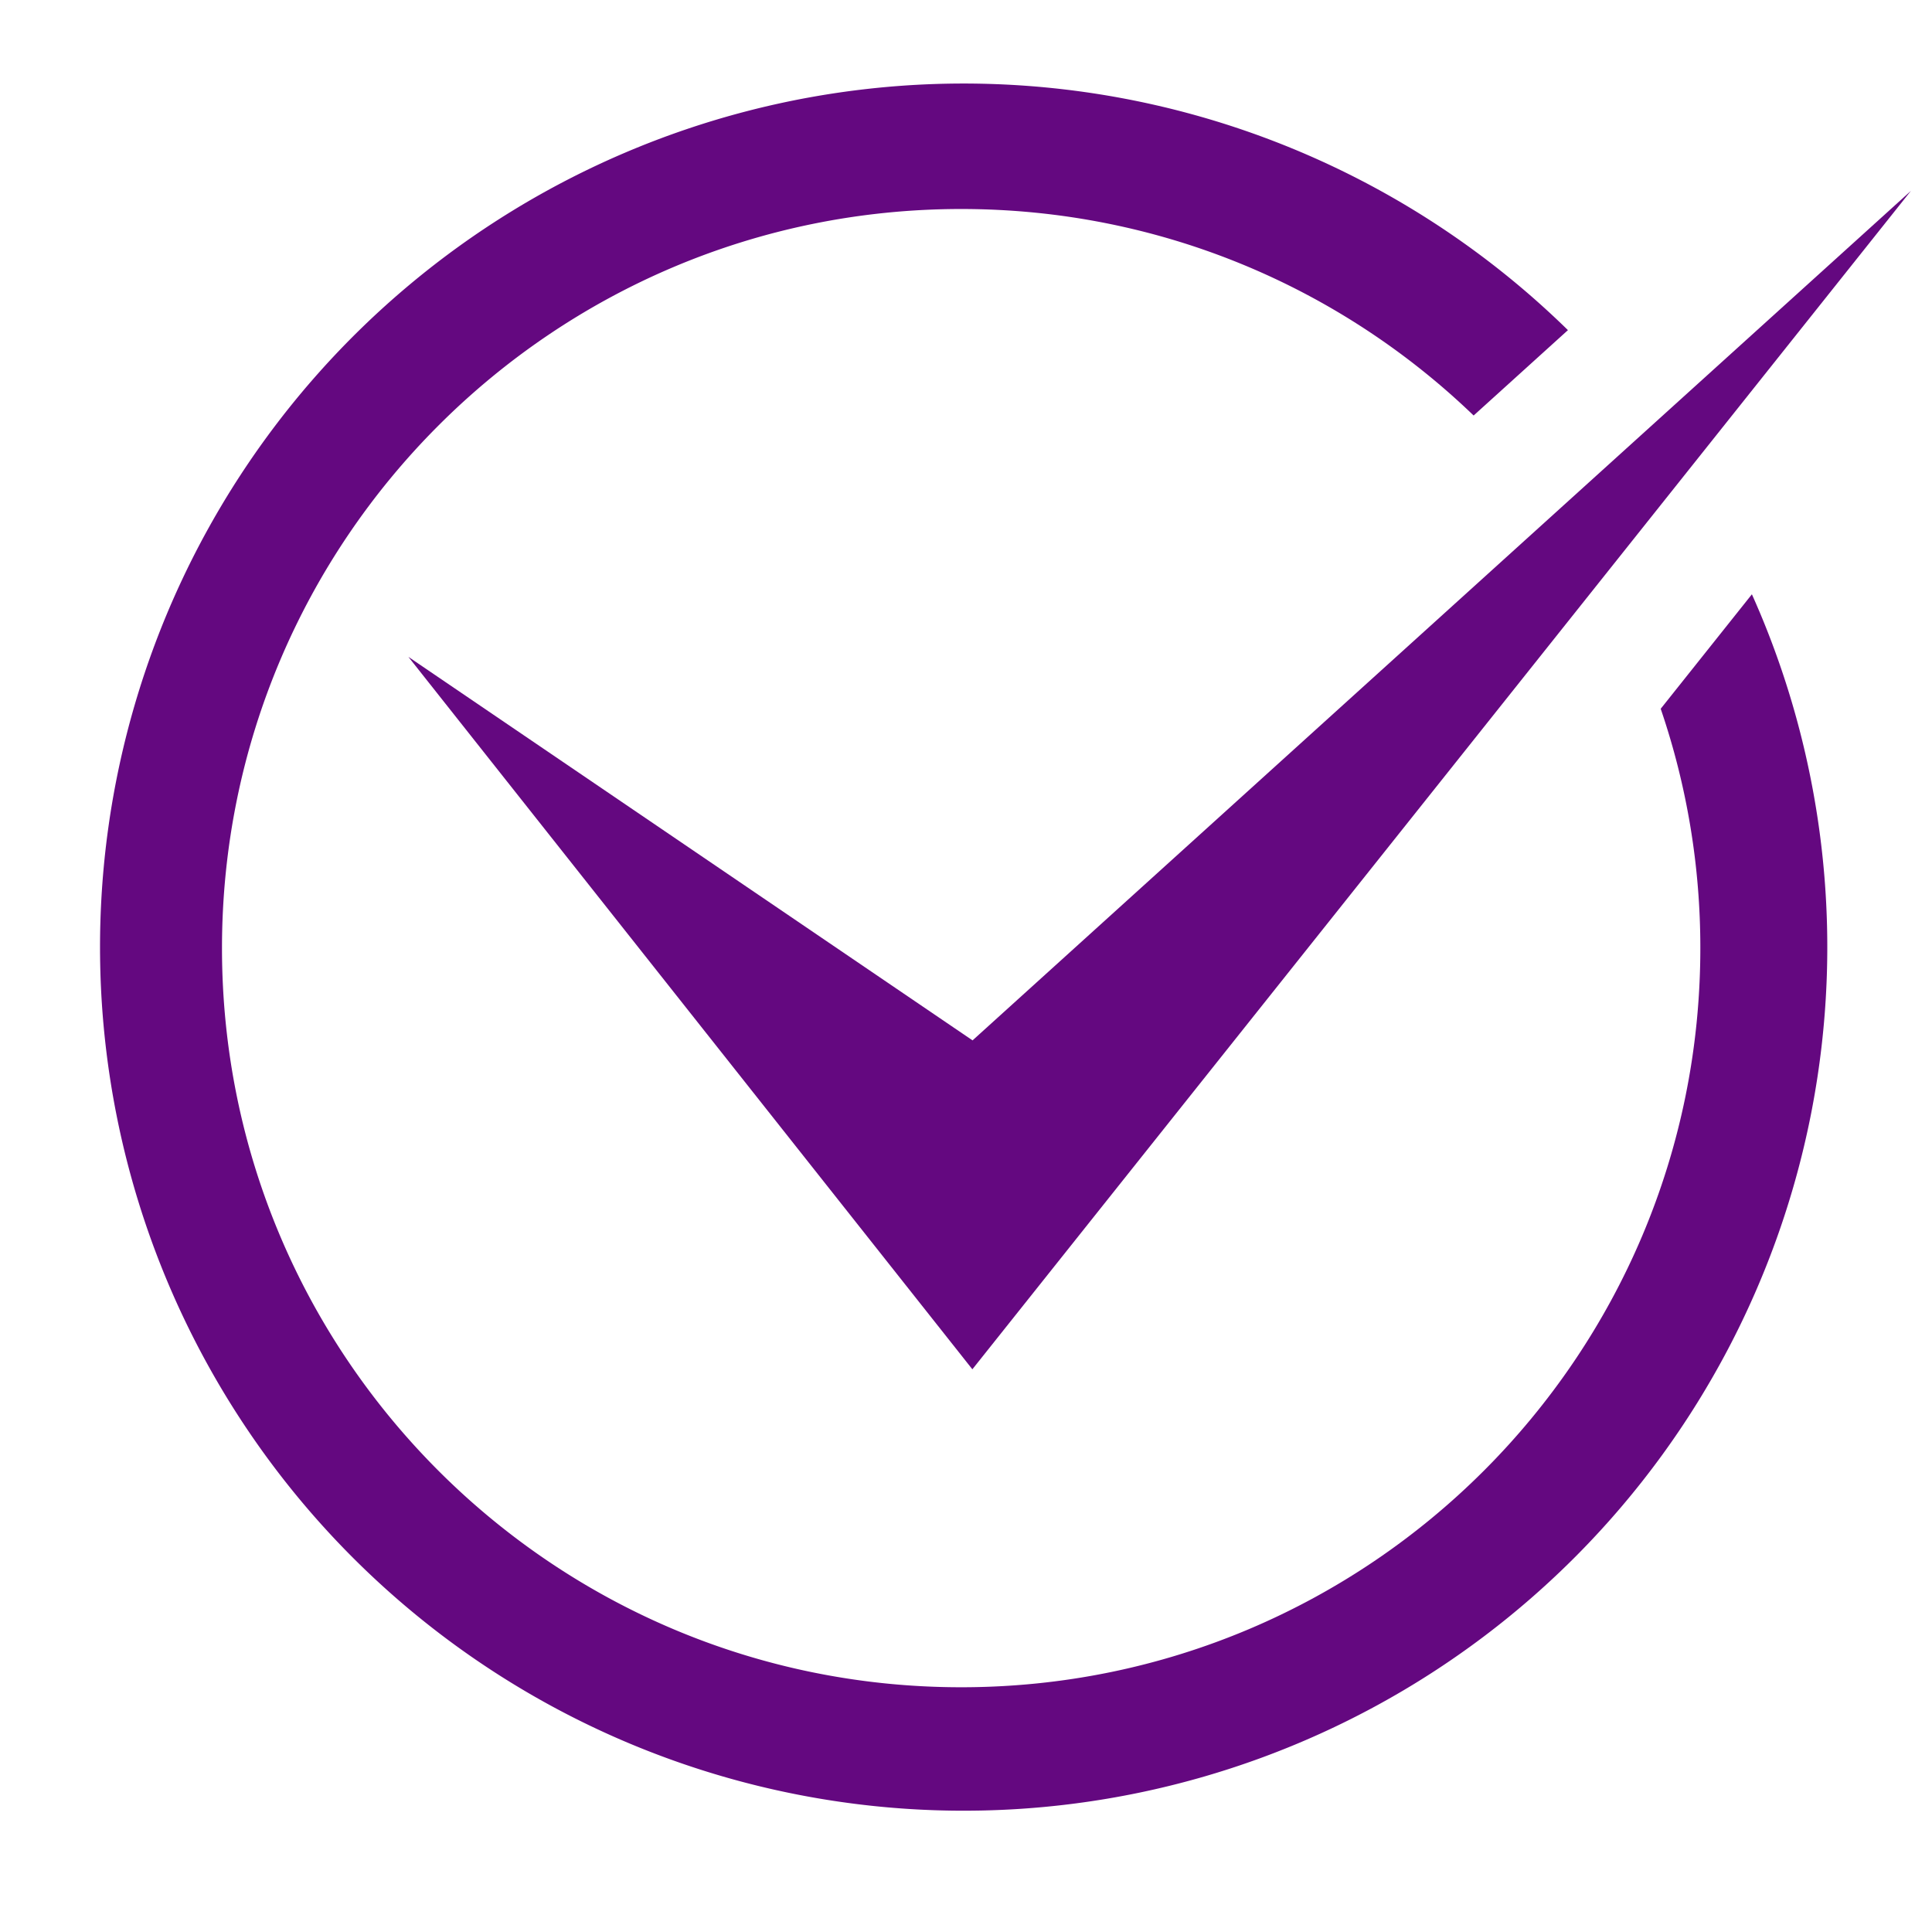
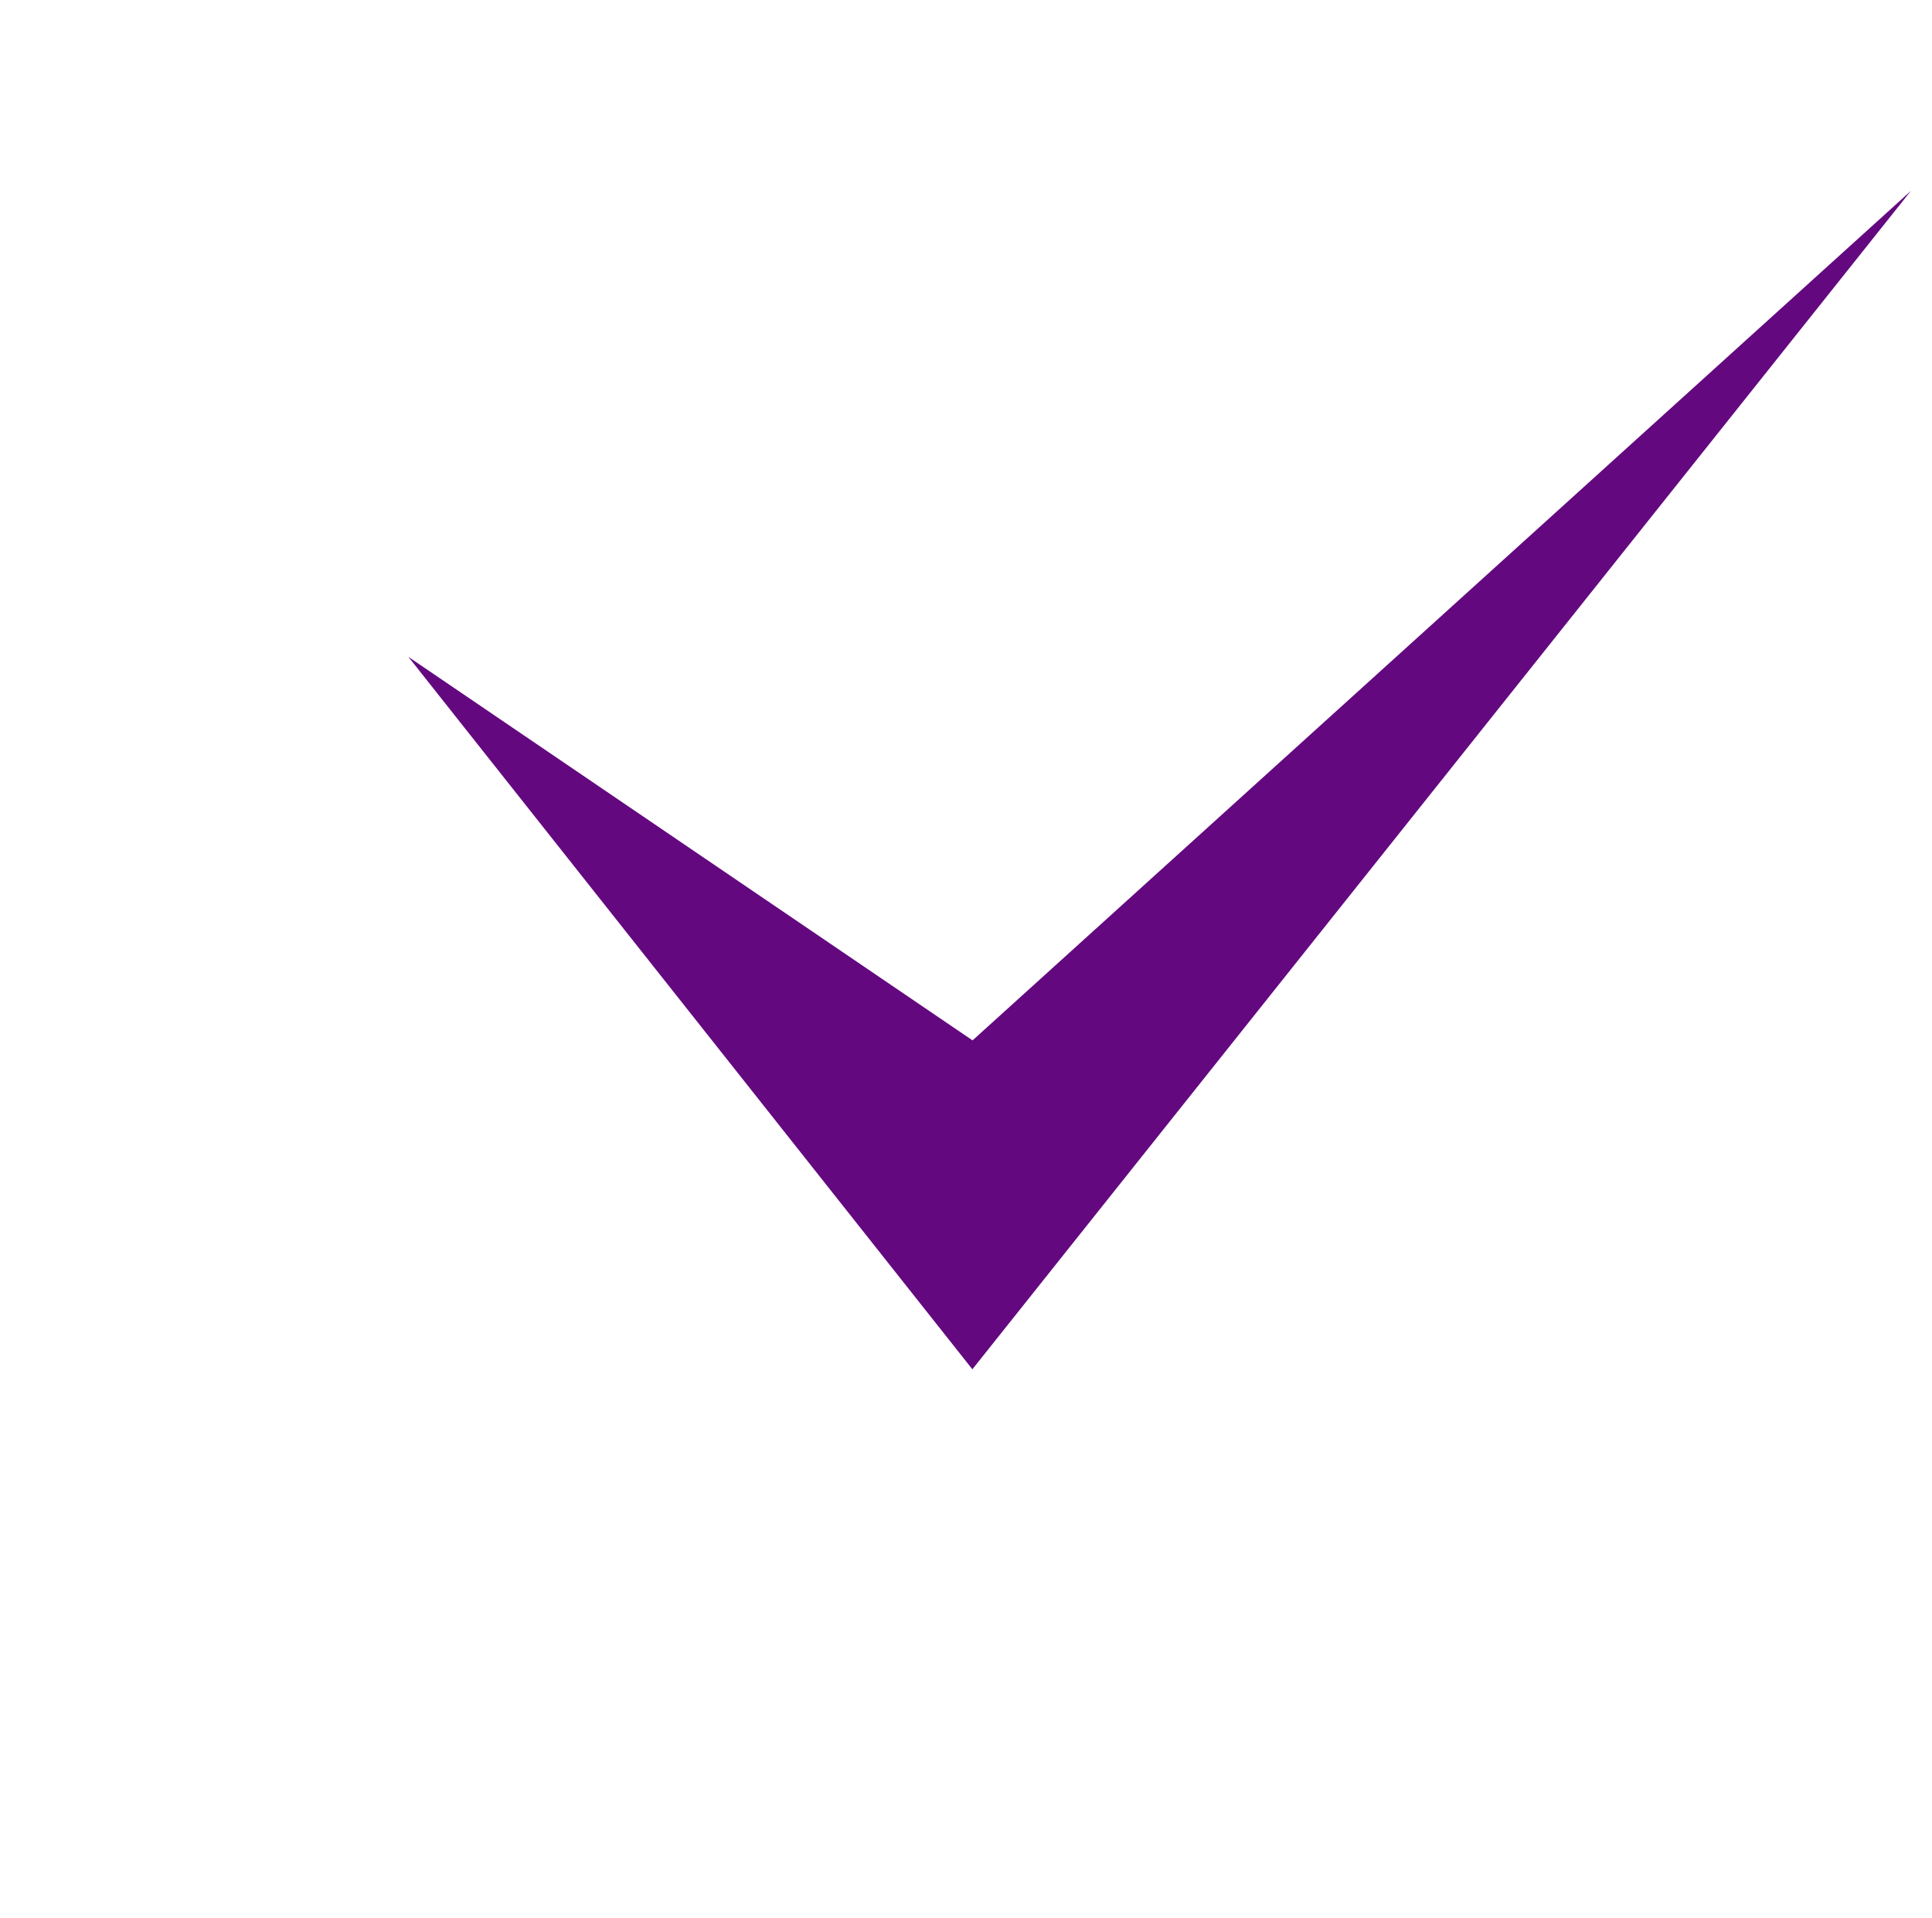
<svg xmlns="http://www.w3.org/2000/svg" data-name="Layer 1" fill="#000000" height="1923.2" preserveAspectRatio="xMidYMid meet" version="1" viewBox="526.4 549.7 1937.3 1923.2" width="1937.3" zoomAndPan="magnify">
  <g id="change1_1">
    <path d="M1501.62 1592.98L935.92 1208.4 1501.43 1922.82 2442.57 741.07 1501.62 1592.98z" fill="#640880" />
  </g>
  <g id="change2_1">
-     <path d="M2290.39,1162.39q-3.55-8.4-7.29-16.74l-91.44,114.8a740.21,740.21,0,0,1,39.74,240c0,409.36-331.85,741.21-741.21,741.21S749,1909.86,749,1500.5s331.85-741.21,741.21-741.21c199.53,0,380.63,78.83,513.87,207.08l94.56-85.61a866,866,0,1,0,191.77,281.63Z" fill="#640880" />
-   </g>
+     </g>
</svg>